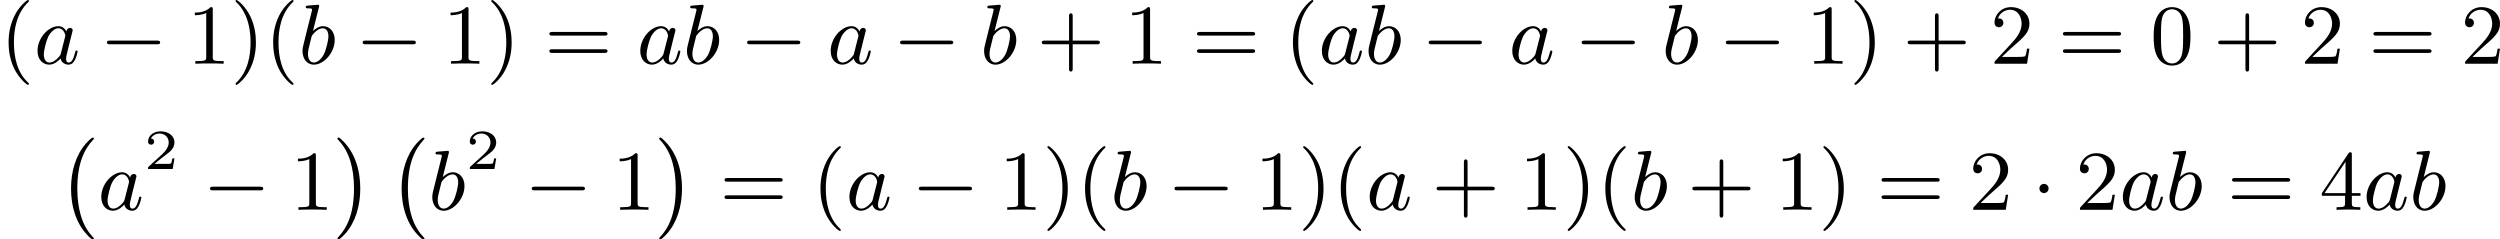
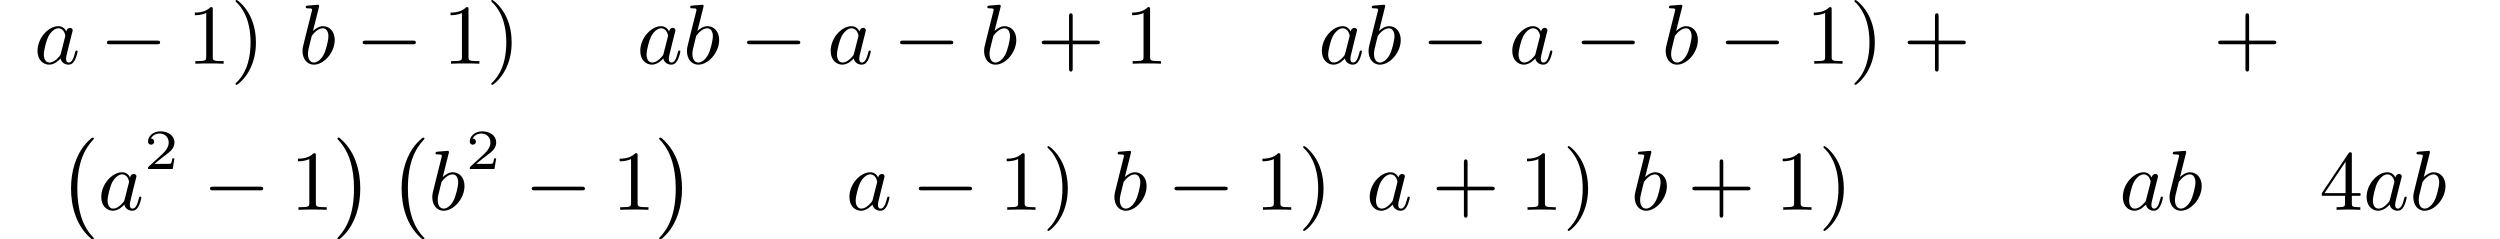
<svg xmlns="http://www.w3.org/2000/svg" xmlns:xlink="http://www.w3.org/1999/xlink" version="1.1" width="527.671pt" height="50.546pt" viewBox="64.467 973.131 527.671 50.546">
  <defs>
    <path id="g3-50" d="M3.216-1.118H2.995C2.983-1.034 2.923-.64 2.833-.574C2.792-.538 2.307-.538 2.224-.538H1.106L1.871-1.16C2.074-1.321 2.606-1.704 2.792-1.883C2.971-2.062 3.216-2.367 3.216-2.792C3.216-3.539 2.54-3.975 1.739-3.975C.968-3.975 .43-3.467 .43-2.905C.43-2.6 .687-2.564 .753-2.564C.903-2.564 1.076-2.672 1.076-2.887C1.076-3.019 .998-3.21 .735-3.21C.873-3.515 1.237-3.742 1.65-3.742C2.277-3.742 2.612-3.276 2.612-2.792C2.612-2.367 2.331-1.931 1.913-1.548L.496-.251C.436-.191 .43-.185 .43 0H3.031L3.216-1.118Z" />
    <path id="g1-0" d="M6.052-2.053C6.214-2.053 6.384-2.053 6.384-2.251C6.384-2.439 6.205-2.439 6.052-2.439H1.103C.95-2.439 .771-2.439 .771-2.251C.771-2.053 .941-2.053 1.103-2.053H6.052Z" />
-     <path id="g1-1" d="M1.757-2.251C1.757-2.511 1.551-2.735 1.273-2.735S.789-2.511 .789-2.251S.995-1.766 1.273-1.766S1.757-1.991 1.757-2.251Z" />
    <path id="g0-0" d="M3.82 10.275C3.82 10.231 3.802 10.204 3.784 10.195C3.344 9.737 2.753 8.993 2.412 7.738C2.224 7.048 2.071 6.196 2.071 5.003C2.071 2.268 2.842 .789 3.793-.206C3.82-.224 3.82-.251 3.82-.278C3.82-.341 3.775-.377 3.703-.377C3.542-.377 2.995 .233 2.977 .251C1.928 1.444 1.408 3.147 1.408 4.994C1.408 6.814 1.91 8.859 3.461 10.231C3.622 10.374 3.64 10.374 3.703 10.374C3.775 10.374 3.82 10.338 3.82 10.275Z" />
    <path id="g0-1" d="M2.806 5.003C2.806 3.183 2.304 1.139 .753-.233C.592-.377 .574-.377 .511-.377C.395-.377 .395-.296 .395-.278C.395-.251 .395-.233 .439-.179C.941 .341 1.479 1.094 1.802 2.26C1.991 2.95 2.143 3.802 2.143 4.994C2.143 7.648 1.417 9.164 .421 10.195C.412 10.213 .395 10.24 .395 10.275C.395 10.293 .395 10.374 .511 10.374C.672 10.374 1.219 9.764 1.237 9.746C2.286 8.554 2.806 6.85 2.806 5.003Z" />
    <path id="g2-97" d="M3.425-3.407C3.255-3.73 2.977-3.963 2.573-3.963C1.533-3.963 .377-2.726 .377-1.354C.377-.368 1.004 .099 1.605 .099C2.188 .099 2.663-.386 2.806-.556C2.905-.063 3.353 .099 3.64 .099C3.9 .099 4.125-.018 4.322-.395C4.483-.69 4.609-1.246 4.609-1.282C4.609-1.327 4.582-1.39 4.492-1.39C4.385-1.39 4.376-1.345 4.34-1.175C4.142-.395 3.945-.126 3.667-.126C3.443-.126 3.389-.341 3.389-.538C3.389-.708 3.434-.888 3.515-1.201L3.739-2.125C3.802-2.349 3.963-3.022 3.999-3.156C4.035-3.282 4.089-3.497 4.089-3.524C4.089-3.667 3.972-3.784 3.811-3.784C3.694-3.784 3.47-3.712 3.425-3.407ZM2.842-1.094C2.798-.924 2.798-.915 2.654-.744C2.331-.359 1.964-.126 1.632-.126C1.193-.126 1.04-.583 1.04-.968C1.04-1.408 1.3-2.439 1.515-2.869C1.802-3.407 2.215-3.739 2.573-3.739C3.174-3.739 3.309-3.022 3.309-2.959C3.309-2.914 3.291-2.86 3.282-2.824L2.842-1.094Z" />
    <path id="g2-98" d="M2.143-5.918C2.179-6.043 2.179-6.061 2.179-6.097C2.179-6.178 2.125-6.223 2.044-6.223C1.919-6.223 1.13-6.151 .95-6.133C.861-6.124 .762-6.115 .762-5.963C.762-5.846 .861-5.846 1.004-5.846C1.426-5.846 1.426-5.783 1.426-5.703C1.426-5.649 1.426-5.631 1.363-5.389L.888-3.497C.762-2.995 .646-2.537 .547-2.116C.484-1.892 .421-1.623 .421-1.336C.421-.565 .852 .099 1.623 .099C2.672 .099 3.82-1.166 3.82-2.511C3.82-3.425 3.255-3.963 2.582-3.963C2.125-3.963 1.731-3.649 1.524-3.452L2.143-5.918ZM1.399-2.941C1.65-3.3 2.107-3.739 2.564-3.739C2.986-3.739 3.156-3.318 3.156-2.896C3.156-2.493 2.905-1.381 2.627-.906C2.295-.332 1.901-.126 1.623-.126C1.175-.126 .995-.574 .995-1.031C.995-1.345 1.058-1.587 1.264-2.403L1.399-2.941Z" />
-     <path id="g5-40" d="M3.058 2.134C3.058 2.089 3.031 2.062 2.977 2C1.82 .941 1.47-.672 1.47-2.242C1.47-3.631 1.739-5.317 3.004-6.519C3.04-6.554 3.058-6.581 3.058-6.626C3.058-6.689 3.013-6.725 2.95-6.725C2.842-6.725 2.035-6.079 1.551-5.102C1.121-4.241 .906-3.318 .906-2.251C.906-1.605 .986-.583 1.479 .475C2.008 1.578 2.842 2.233 2.95 2.233C3.013 2.233 3.058 2.197 3.058 2.134Z" />
    <path id="g5-41" d="M2.672-2.251C2.672-2.986 2.564-3.972 2.098-4.967C1.569-6.07 .735-6.725 .628-6.725C.538-6.725 .52-6.653 .52-6.626C.52-6.581 .538-6.554 .601-6.492C1.121-6.025 2.107-4.806 2.107-2.251C2.107-.968 1.874 .816 .574 2.026C.556 2.053 .52 2.089 .52 2.134C.52 2.161 .538 2.233 .628 2.233C.735 2.233 1.542 1.587 2.026 .61C2.457-.251 2.672-1.175 2.672-2.251Z" />
    <path id="g5-43" d="M6.33-2.053C6.456-2.053 6.644-2.053 6.644-2.242C6.644-2.439 6.474-2.439 6.33-2.439H3.775V-5.003C3.775-5.147 3.775-5.317 3.578-5.317C3.389-5.317 3.389-5.129 3.389-5.003V-2.439H.825C.699-2.439 .511-2.439 .511-2.251C.511-2.053 .681-2.053 .825-2.053H3.389V.511C3.389 .655 3.389 .825 3.587 .825C3.775 .825 3.775 .637 3.775 .511V-2.053H6.33Z" />
-     <path id="g5-48" d="M4.241-2.869C4.241-3.47 4.214-4.241 3.9-4.914C3.506-5.756 2.824-5.972 2.304-5.972C1.766-5.972 1.085-5.756 .69-4.896C.403-4.277 .359-3.551 .359-2.869C.359-2.286 .377-1.417 .762-.708C1.184 .054 1.883 .197 2.295 .197C2.878 .197 3.542-.054 3.918-.879C4.187-1.479 4.241-2.152 4.241-2.869ZM2.304-.027C2.035-.027 1.39-.152 1.219-1.166C1.13-1.695 1.13-2.466 1.13-2.977C1.13-3.587 1.13-4.295 1.237-4.788C1.417-5.586 1.991-5.747 2.295-5.747C2.636-5.747 3.201-5.568 3.371-4.734C3.47-4.241 3.47-3.542 3.47-2.977C3.47-2.421 3.47-1.668 3.38-1.139C3.192-.117 2.529-.027 2.304-.027Z" />
    <path id="g5-49" d="M2.726-5.73C2.726-5.954 2.717-5.972 2.493-5.972C1.937-5.398 1.112-5.398 .834-5.398V-5.12C1.004-5.12 1.551-5.12 2.035-5.353V-.717C2.035-.386 2.008-.278 1.175-.278H.888V0C1.21-.027 2.008-.027 2.376-.027S3.551-.027 3.873 0V-.278H3.587C2.753-.278 2.726-.386 2.726-.717V-5.73Z" />
-     <path id="g5-50" d="M4.142-1.587H3.891C3.873-1.47 3.802-.941 3.685-.798C3.631-.717 3.013-.717 2.833-.717H1.237L2.125-1.56C3.596-2.833 4.142-3.309 4.142-4.223C4.142-5.254 3.291-5.972 2.188-5.972C1.157-5.972 .457-5.156 .457-4.34C.457-3.891 .843-3.847 .924-3.847C1.121-3.847 1.39-3.99 1.39-4.313C1.39-4.582 1.201-4.779 .924-4.779C.879-4.779 .852-4.779 .816-4.77C1.031-5.407 1.605-5.694 2.089-5.694C3.004-5.694 3.318-4.842 3.318-4.223C3.318-3.309 2.627-2.564 2.197-2.098L.556-.323C.457-.224 .457-.206 .457 0H3.891L4.142-1.587Z" />
    <path id="g5-52" d="M.26-1.757V-1.479H2.708V-.708C2.708-.377 2.681-.278 2.008-.278H1.811V0C2.376-.027 3.004-.027 3.067-.027C3.111-.027 3.757-.027 4.322 0V-.278H4.125C3.452-.278 3.425-.377 3.425-.708V-1.479H4.34V-1.757H3.425V-5.828C3.425-6.007 3.425-6.07 3.255-6.07C3.147-6.07 3.138-6.061 3.058-5.936L.26-1.757ZM.547-1.757L2.762-5.075V-1.757H.547Z" />
-     <path id="g5-61" d="M6.348-2.968C6.474-2.968 6.644-2.968 6.644-3.156C6.644-3.353 6.447-3.353 6.312-3.353H.843C.708-3.353 .511-3.353 .511-3.156C.511-2.968 .69-2.968 .807-2.968H6.348ZM6.312-1.139C6.447-1.139 6.644-1.139 6.644-1.336C6.644-1.524 6.474-1.524 6.348-1.524H.807C.69-1.524 .511-1.524 .511-1.336C.511-1.139 .708-1.139 .843-1.139H6.312Z" />
  </defs>
  <g id="page5" transform="matrix(2 0 0 2 0 0)">
    <use x="32.233" y="493.29" xlink:href="#g5-40" />
    <use x="35.817" y="493.29" xlink:href="#g2-97" />
    <use x="42.747" y="493.29" xlink:href="#g1-0" />
    <use x="51.962" y="493.29" xlink:href="#g5-49" />
    <use x="56.57" y="493.29" xlink:href="#g5-41" />
    <use x="60.154" y="493.29" xlink:href="#g5-40" />
    <use x="63.738" y="493.29" xlink:href="#g2-98" />
    <use x="69.734" y="493.29" xlink:href="#g1-0" />
    <use x="78.95" y="493.29" xlink:href="#g5-49" />
    <use x="83.558" y="493.29" xlink:href="#g5-41" />
    <use x="89.701" y="493.29" xlink:href="#g5-61" />
    <use x="99.428" y="493.29" xlink:href="#g2-97" />
    <use x="104.31" y="493.29" xlink:href="#g2-98" />
    <use x="110.307" y="493.29" xlink:href="#g1-0" />
    <use x="119.523" y="493.29" xlink:href="#g2-97" />
    <use x="126.453" y="493.29" xlink:href="#g1-0" />
    <use x="135.668" y="493.29" xlink:href="#g2-98" />
    <use x="141.665" y="493.29" xlink:href="#g5-43" />
    <use x="150.88" y="493.29" xlink:href="#g5-49" />
    <use x="158.048" y="493.29" xlink:href="#g5-61" />
    <use x="167.775" y="493.29" xlink:href="#g5-40" />
    <use x="171.359" y="493.29" xlink:href="#g2-97" />
    <use x="176.241" y="493.29" xlink:href="#g2-98" />
    <use x="182.238" y="493.29" xlink:href="#g1-0" />
    <use x="191.453" y="493.29" xlink:href="#g2-97" />
    <use x="198.383" y="493.29" xlink:href="#g1-0" />
    <use x="207.598" y="493.29" xlink:href="#g2-98" />
    <use x="213.595" y="493.29" xlink:href="#g1-0" />
    <use x="222.811" y="493.29" xlink:href="#g5-49" />
    <use x="227.418" y="493.29" xlink:href="#g5-41" />
    <use x="233.05" y="493.29" xlink:href="#g5-43" />
    <use x="242.265" y="493.29" xlink:href="#g5-50" />
    <use x="249.433" y="493.29" xlink:href="#g5-61" />
    <use x="259.16" y="493.29" xlink:href="#g5-48" />
    <use x="265.816" y="493.29" xlink:href="#g5-43" />
    <use x="275.031" y="493.29" xlink:href="#g5-50" />
    <use x="282.199" y="493.29" xlink:href="#g5-61" />
    <use x="291.926" y="493.29" xlink:href="#g5-50" />
    <use x="38.322" y="501.464" xlink:href="#g0-0" />
    <use x="42.545" y="508.707" xlink:href="#g2-97" />
    <use x="47.427" y="504.4" xlink:href="#g3-50" />
    <use x="53.626" y="508.707" xlink:href="#g1-0" />
    <use x="62.842" y="508.707" xlink:href="#g5-49" />
    <use x="67.449" y="501.464" xlink:href="#g0-1" />
    <use x="73.209" y="501.464" xlink:href="#g0-0" />
    <use x="77.433" y="508.707" xlink:href="#g2-98" />
    <use x="81.382" y="504.4" xlink:href="#g3-50" />
    <use x="87.581" y="508.707" xlink:href="#g1-0" />
    <use x="96.796" y="508.707" xlink:href="#g5-49" />
    <use x="101.404" y="501.464" xlink:href="#g0-1" />
    <use x="108.187" y="508.707" xlink:href="#g5-61" />
    <use x="117.914" y="508.707" xlink:href="#g5-40" />
    <use x="121.498" y="508.707" xlink:href="#g2-97" />
    <use x="128.428" y="508.707" xlink:href="#g1-0" />
    <use x="137.643" y="508.707" xlink:href="#g5-49" />
    <use x="142.251" y="508.707" xlink:href="#g5-41" />
    <use x="145.835" y="508.707" xlink:href="#g5-40" />
    <use x="149.419" y="508.707" xlink:href="#g2-98" />
    <use x="155.416" y="508.707" xlink:href="#g1-0" />
    <use x="164.631" y="508.707" xlink:href="#g5-49" />
    <use x="169.239" y="508.707" xlink:href="#g5-41" />
    <use x="172.822" y="508.707" xlink:href="#g5-40" />
    <use x="176.406" y="508.707" xlink:href="#g2-97" />
    <use x="183.336" y="508.707" xlink:href="#g5-43" />
    <use x="192.551" y="508.707" xlink:href="#g5-49" />
    <use x="197.159" y="508.707" xlink:href="#g5-41" />
    <use x="200.743" y="508.707" xlink:href="#g5-40" />
    <use x="204.327" y="508.707" xlink:href="#g2-98" />
    <use x="210.324" y="508.707" xlink:href="#g5-43" />
    <use x="219.539" y="508.707" xlink:href="#g5-49" />
    <use x="224.147" y="508.707" xlink:href="#g5-41" />
    <use x="230.29" y="508.707" xlink:href="#g5-61" />
    <use x="240.018" y="508.707" xlink:href="#g5-50" />
    <use x="246.673" y="508.707" xlink:href="#g1-1" />
    <use x="251.281" y="508.707" xlink:href="#g5-50" />
    <use x="255.889" y="508.707" xlink:href="#g2-97" />
    <use x="260.771" y="508.707" xlink:href="#g2-98" />
    <use x="267.279" y="508.707" xlink:href="#g5-61" />
    <use x="277.007" y="508.707" xlink:href="#g5-52" />
    <use x="281.614" y="508.707" xlink:href="#g2-97" />
    <use x="286.496" y="508.707" xlink:href="#g2-98" />
  </g>
</svg>